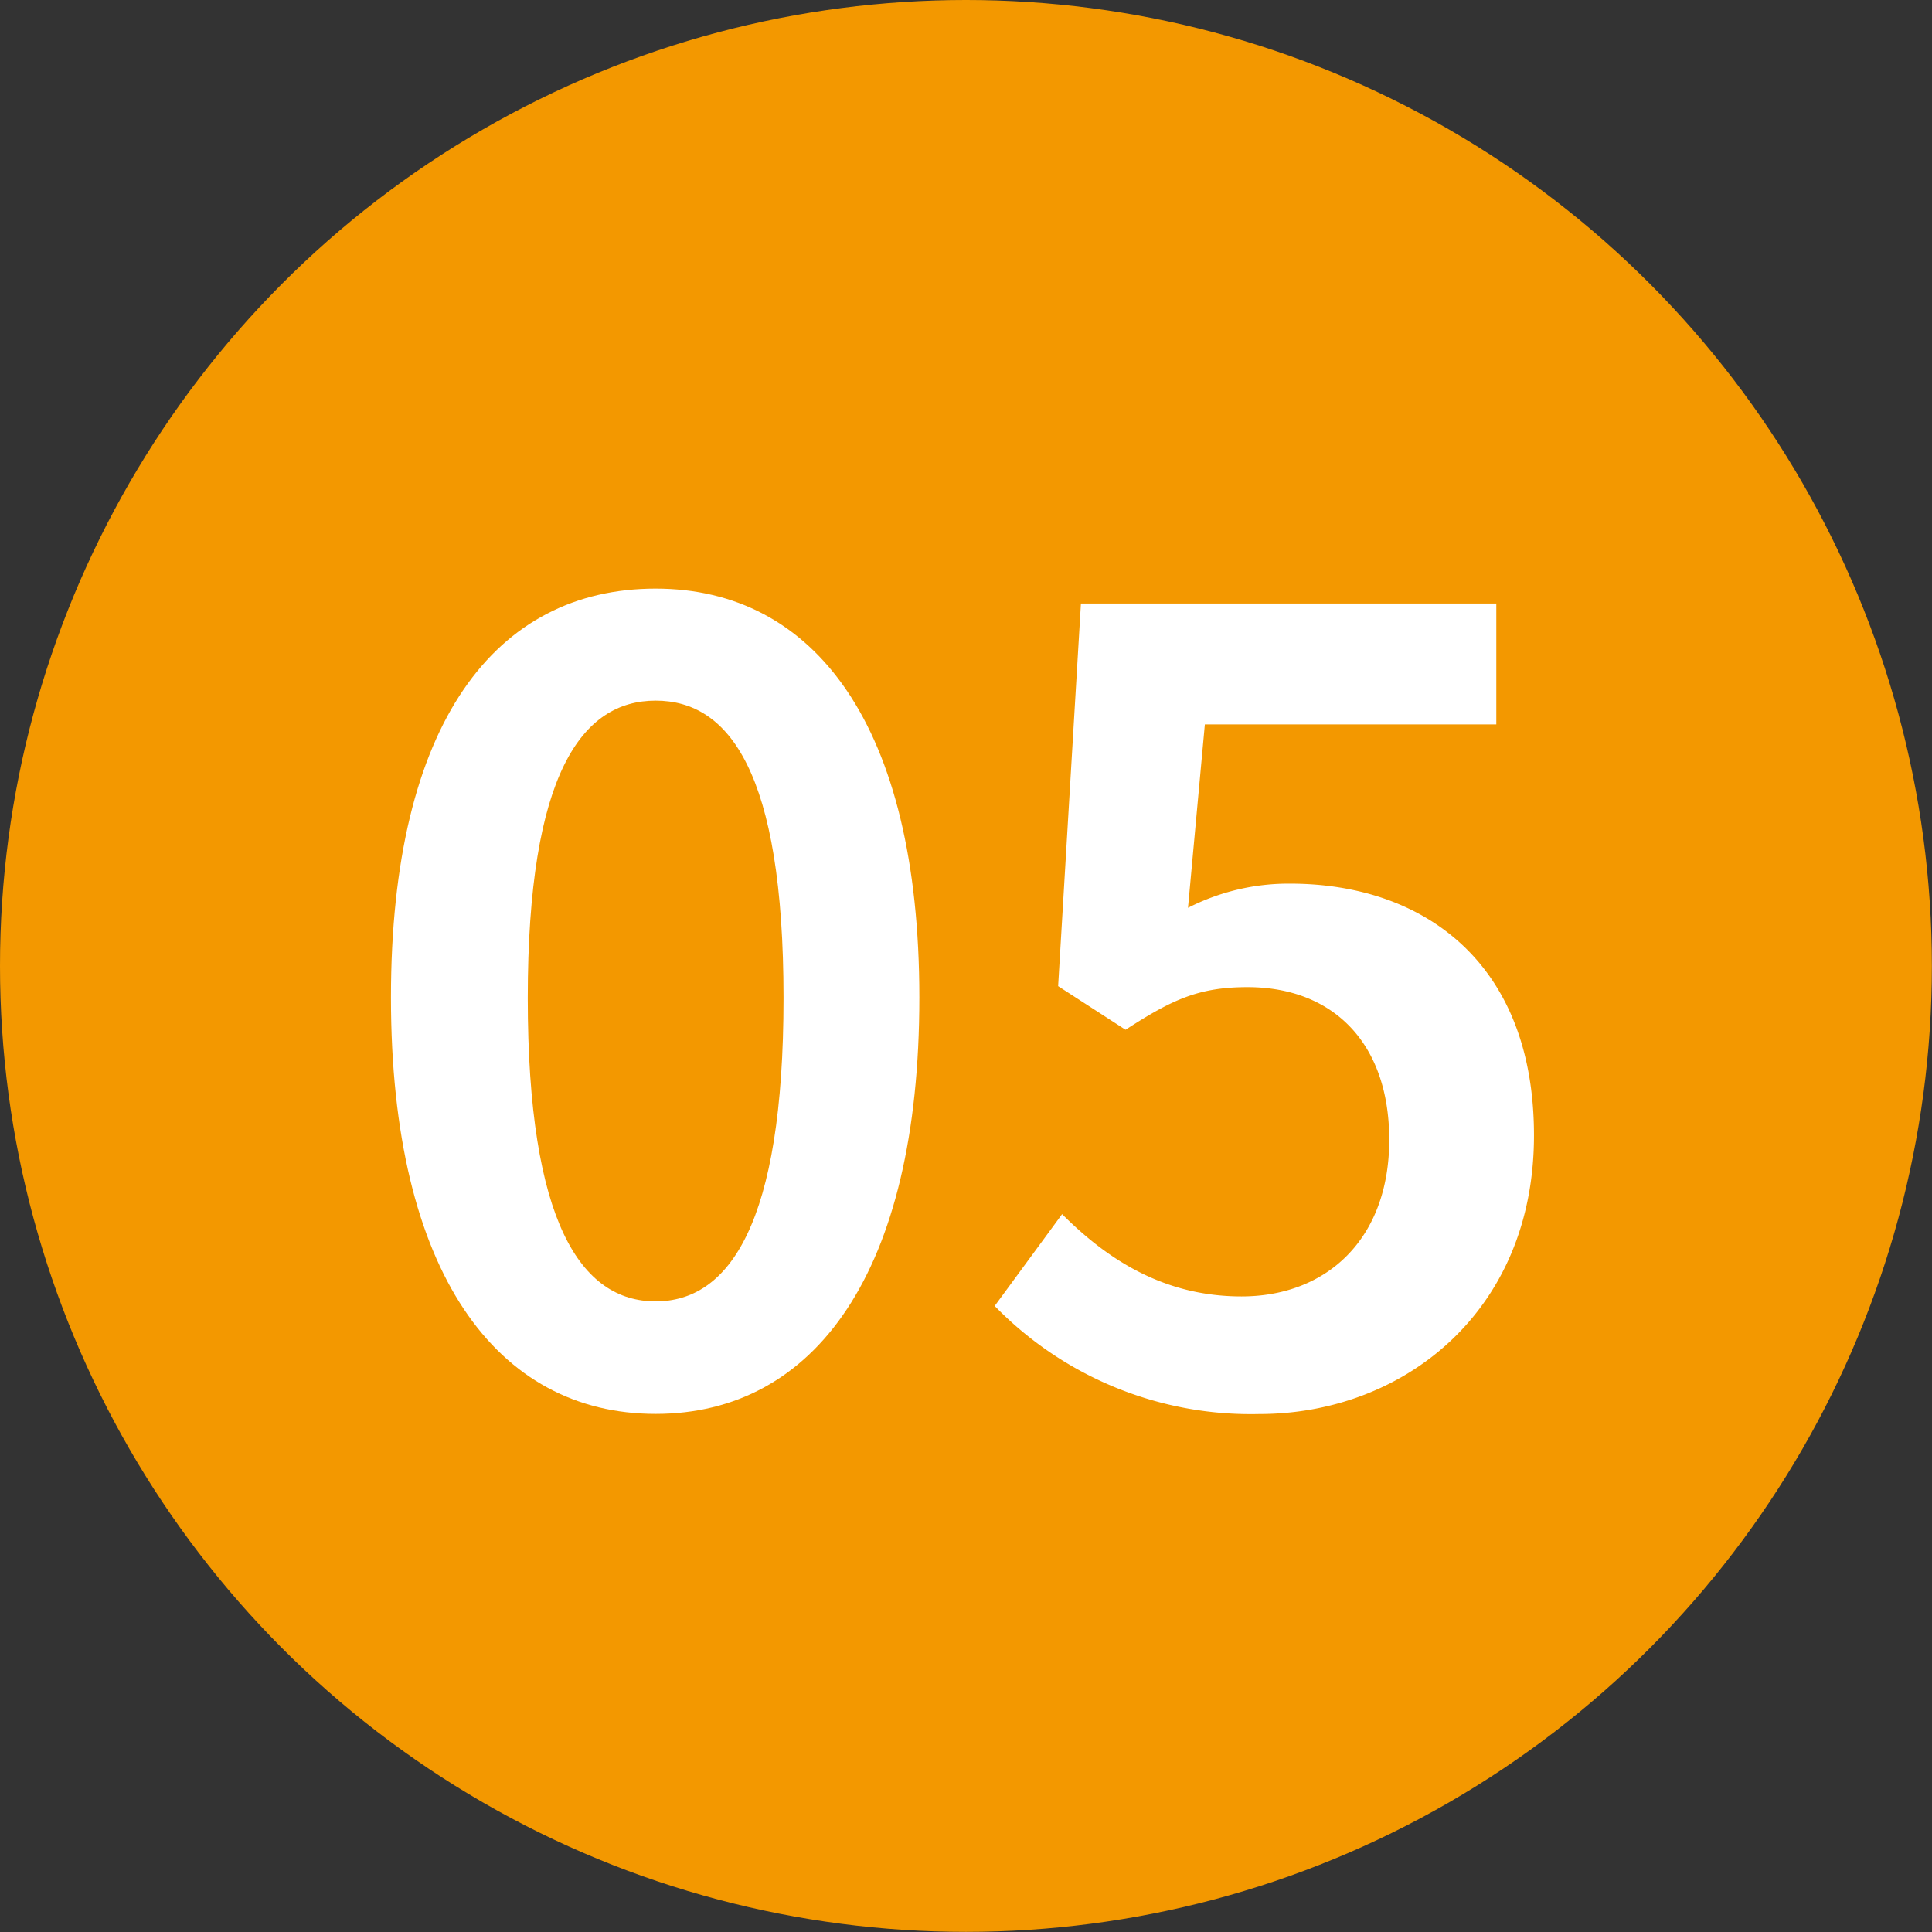
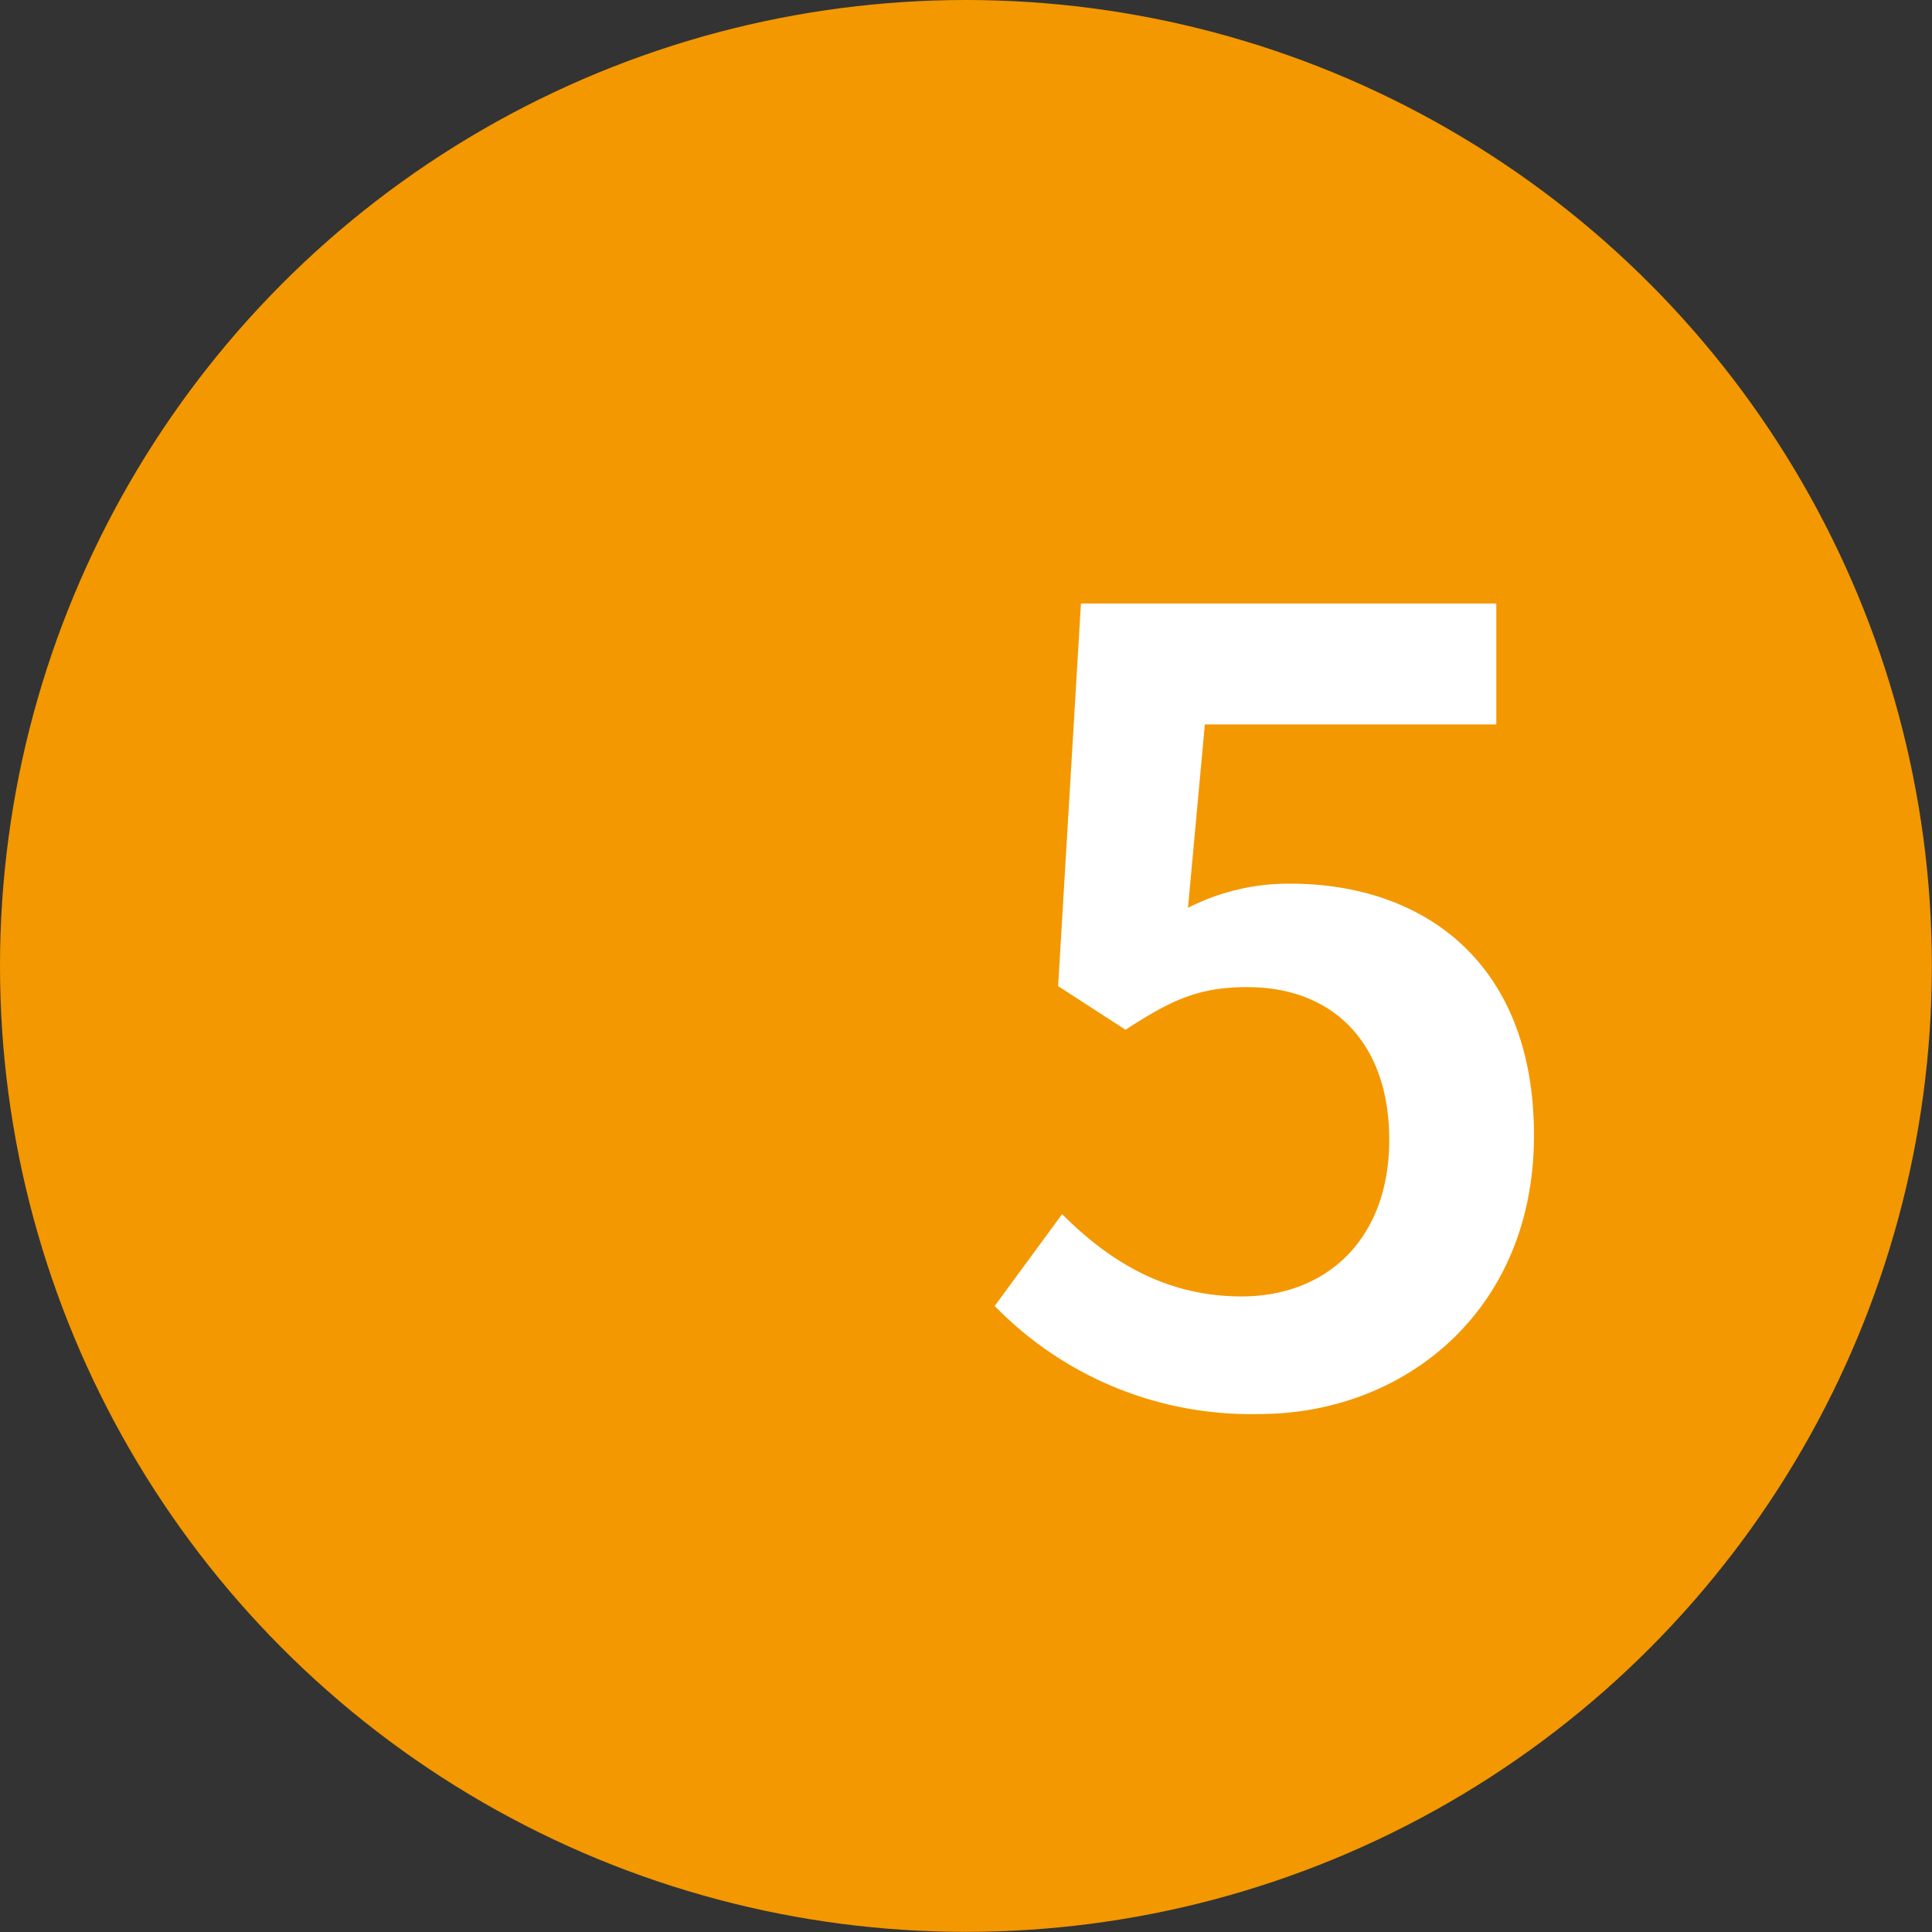
<svg xmlns="http://www.w3.org/2000/svg" id="レイヤー_1" data-name="レイヤー 1" viewBox="0 0 155.91 155.91">
  <rect x="0" y="0" width="155.91" height="155.91" fill="#333333" stroke="none" />
  <defs>
    <style>.cls-1{fill:#f39800;}.cls-2{fill:#fff;}</style>
  </defs>
  <title>名称未設定-4</title>
  <circle class="cls-1" cx="77.95" cy="77.95" r="77.95" />
-   <path class="cls-2" d="M454.6,970.19c12.8,0,21.28,11,21.28,33,0,22.24-8.48,33.6-21.28,33.6s-21.36-11.36-21.36-33.6S441.72,970.19,454.6,970.19Zm0,57.52c5.92,0,10.32-6.24,10.32-24.48s-4.4-24-10.32-24-10.32,5.84-10.32,24S448.6,1027.71,454.6,1027.71Z" transform="translate(-401.69 -922.69)" />
  <path class="cls-2" d="M487.4,1020.67c3.6,3.6,8.16,6.64,14.48,6.64,6.88,0,11.92-4.64,11.92-12.64,0-7.84-4.56-12.32-11.44-12.32-3.92,0-6.08,1-9.84,3.44l-5.44-3.52,1.84-30.88h33.52v9.76H498.92l-1.36,14.8A17.86,17.86,0,0,1,505.8,994c10.72,0,19.68,6.32,19.68,20.32,0,14.24-10.56,22.48-22.16,22.48a28.83,28.83,0,0,1-21.36-8.72Z" transform="translate(-401.69 -922.69)" />
</svg>